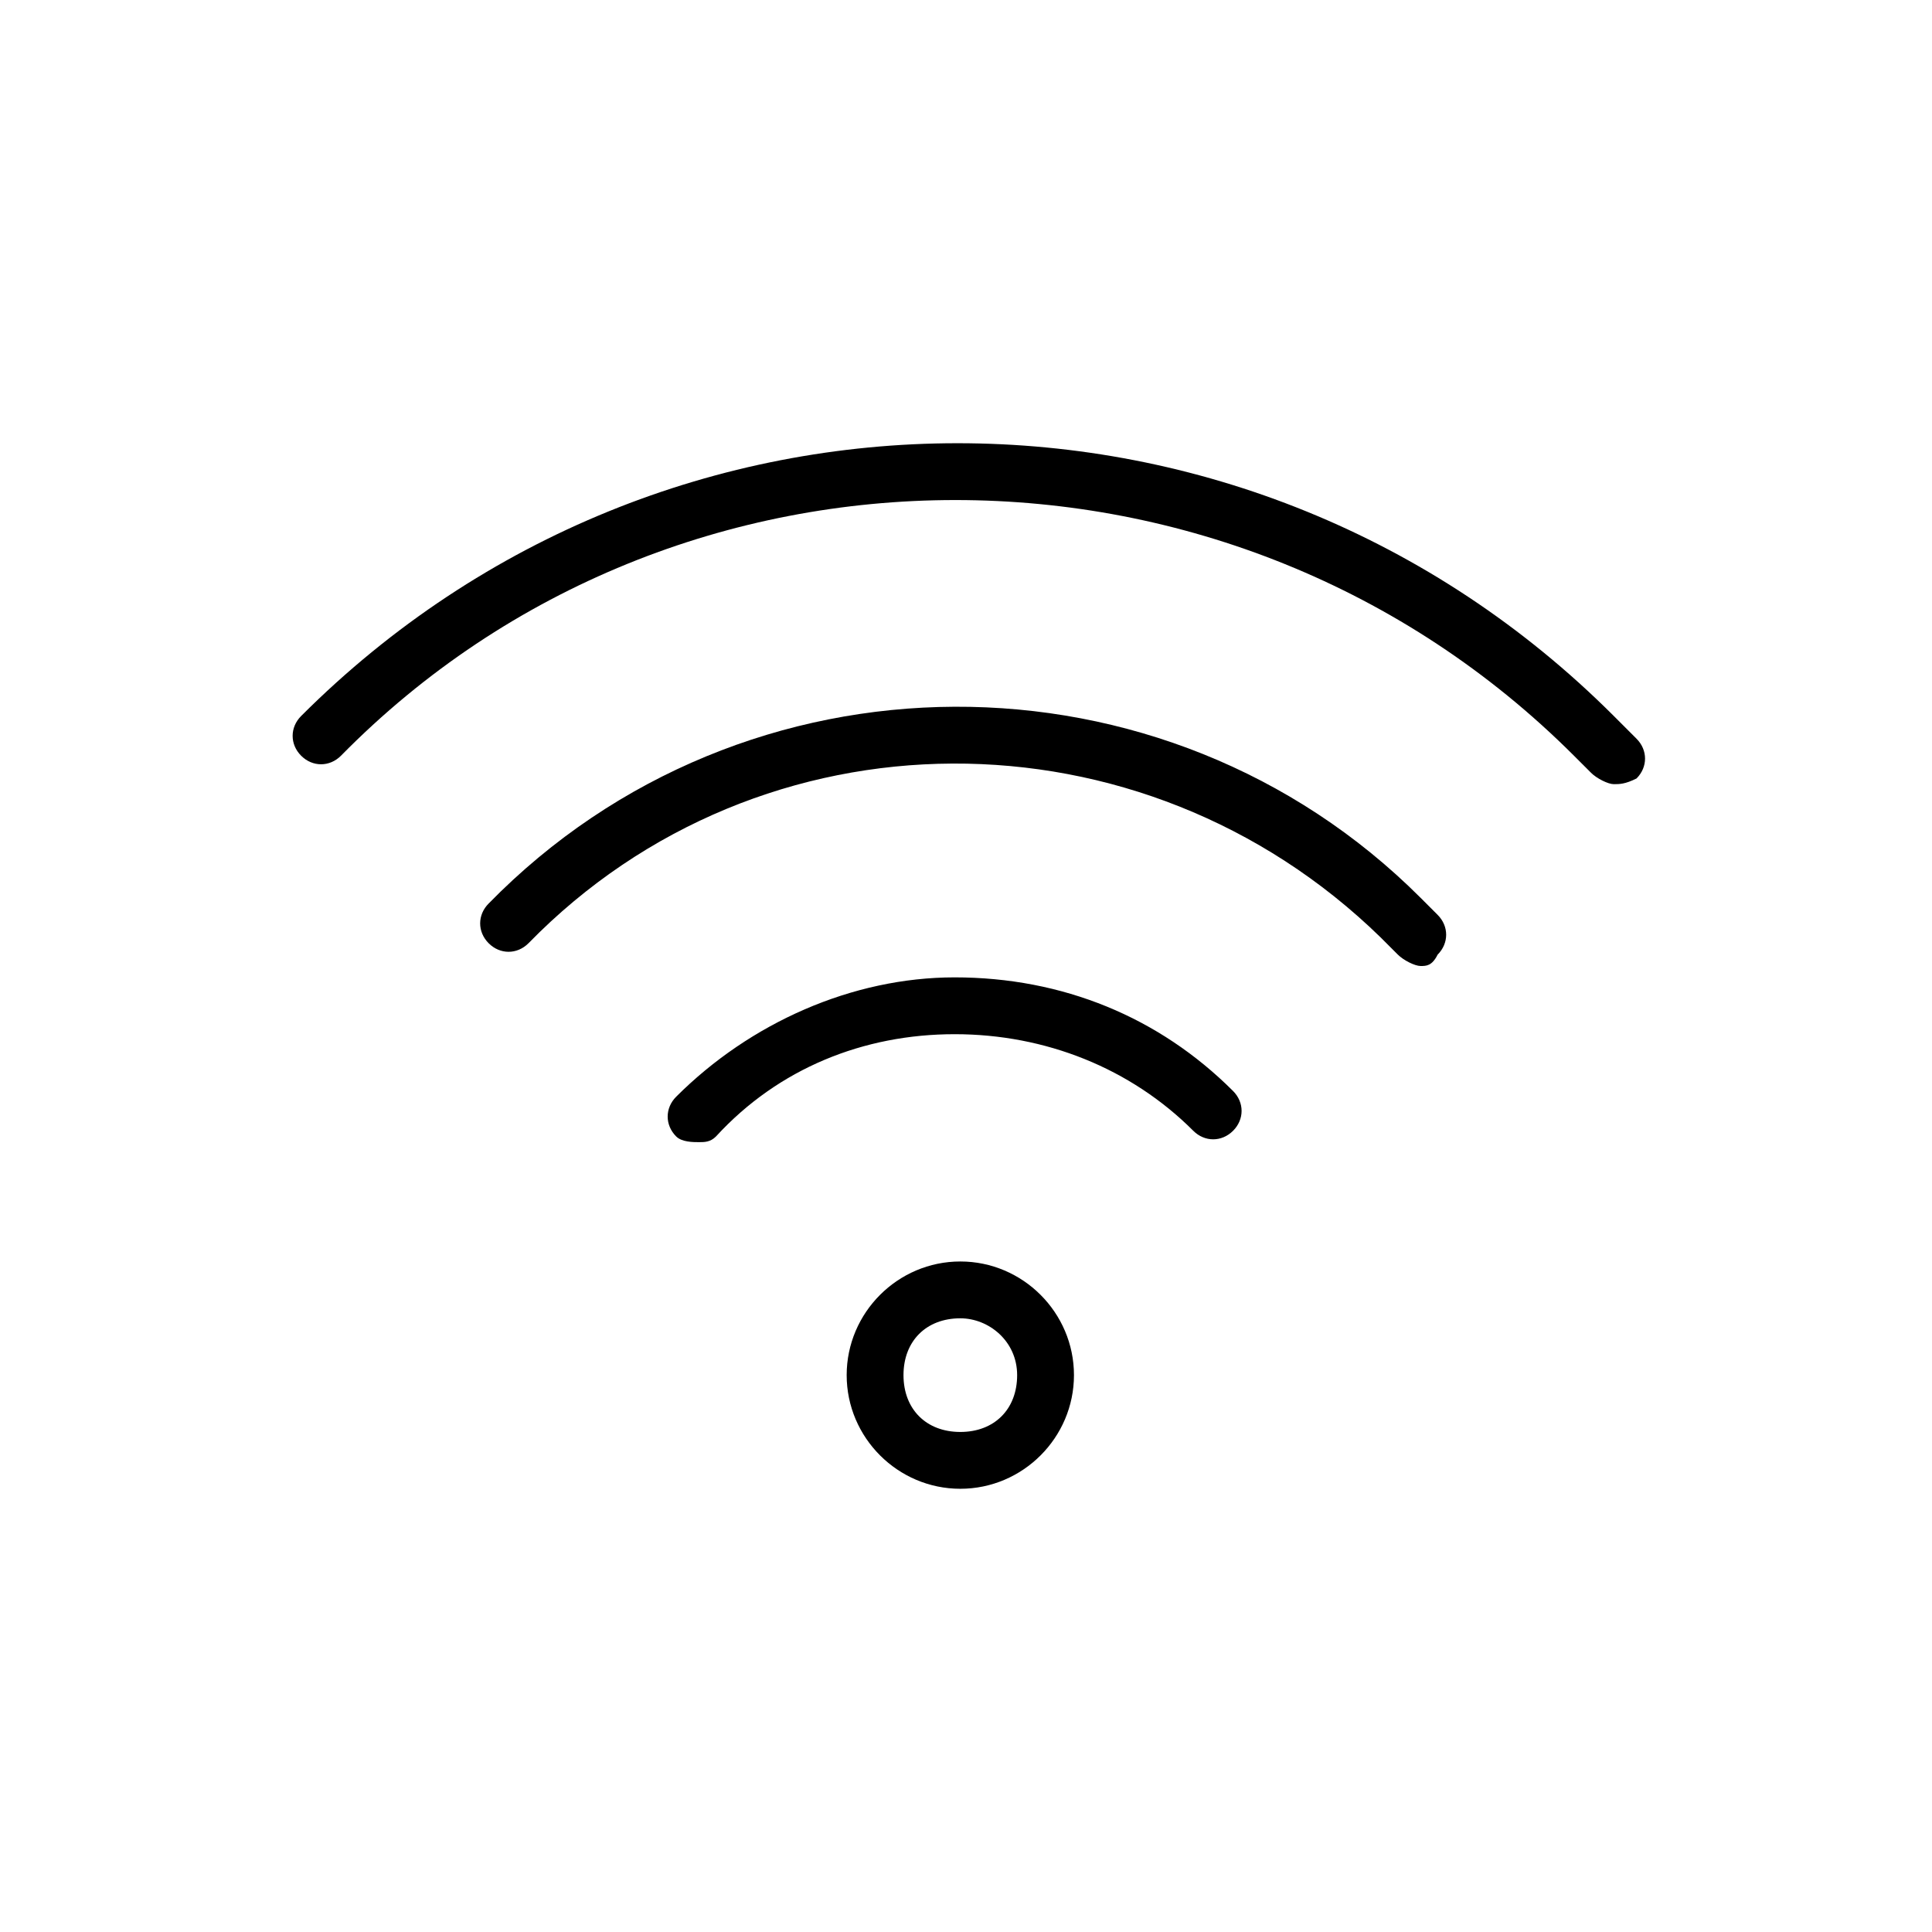
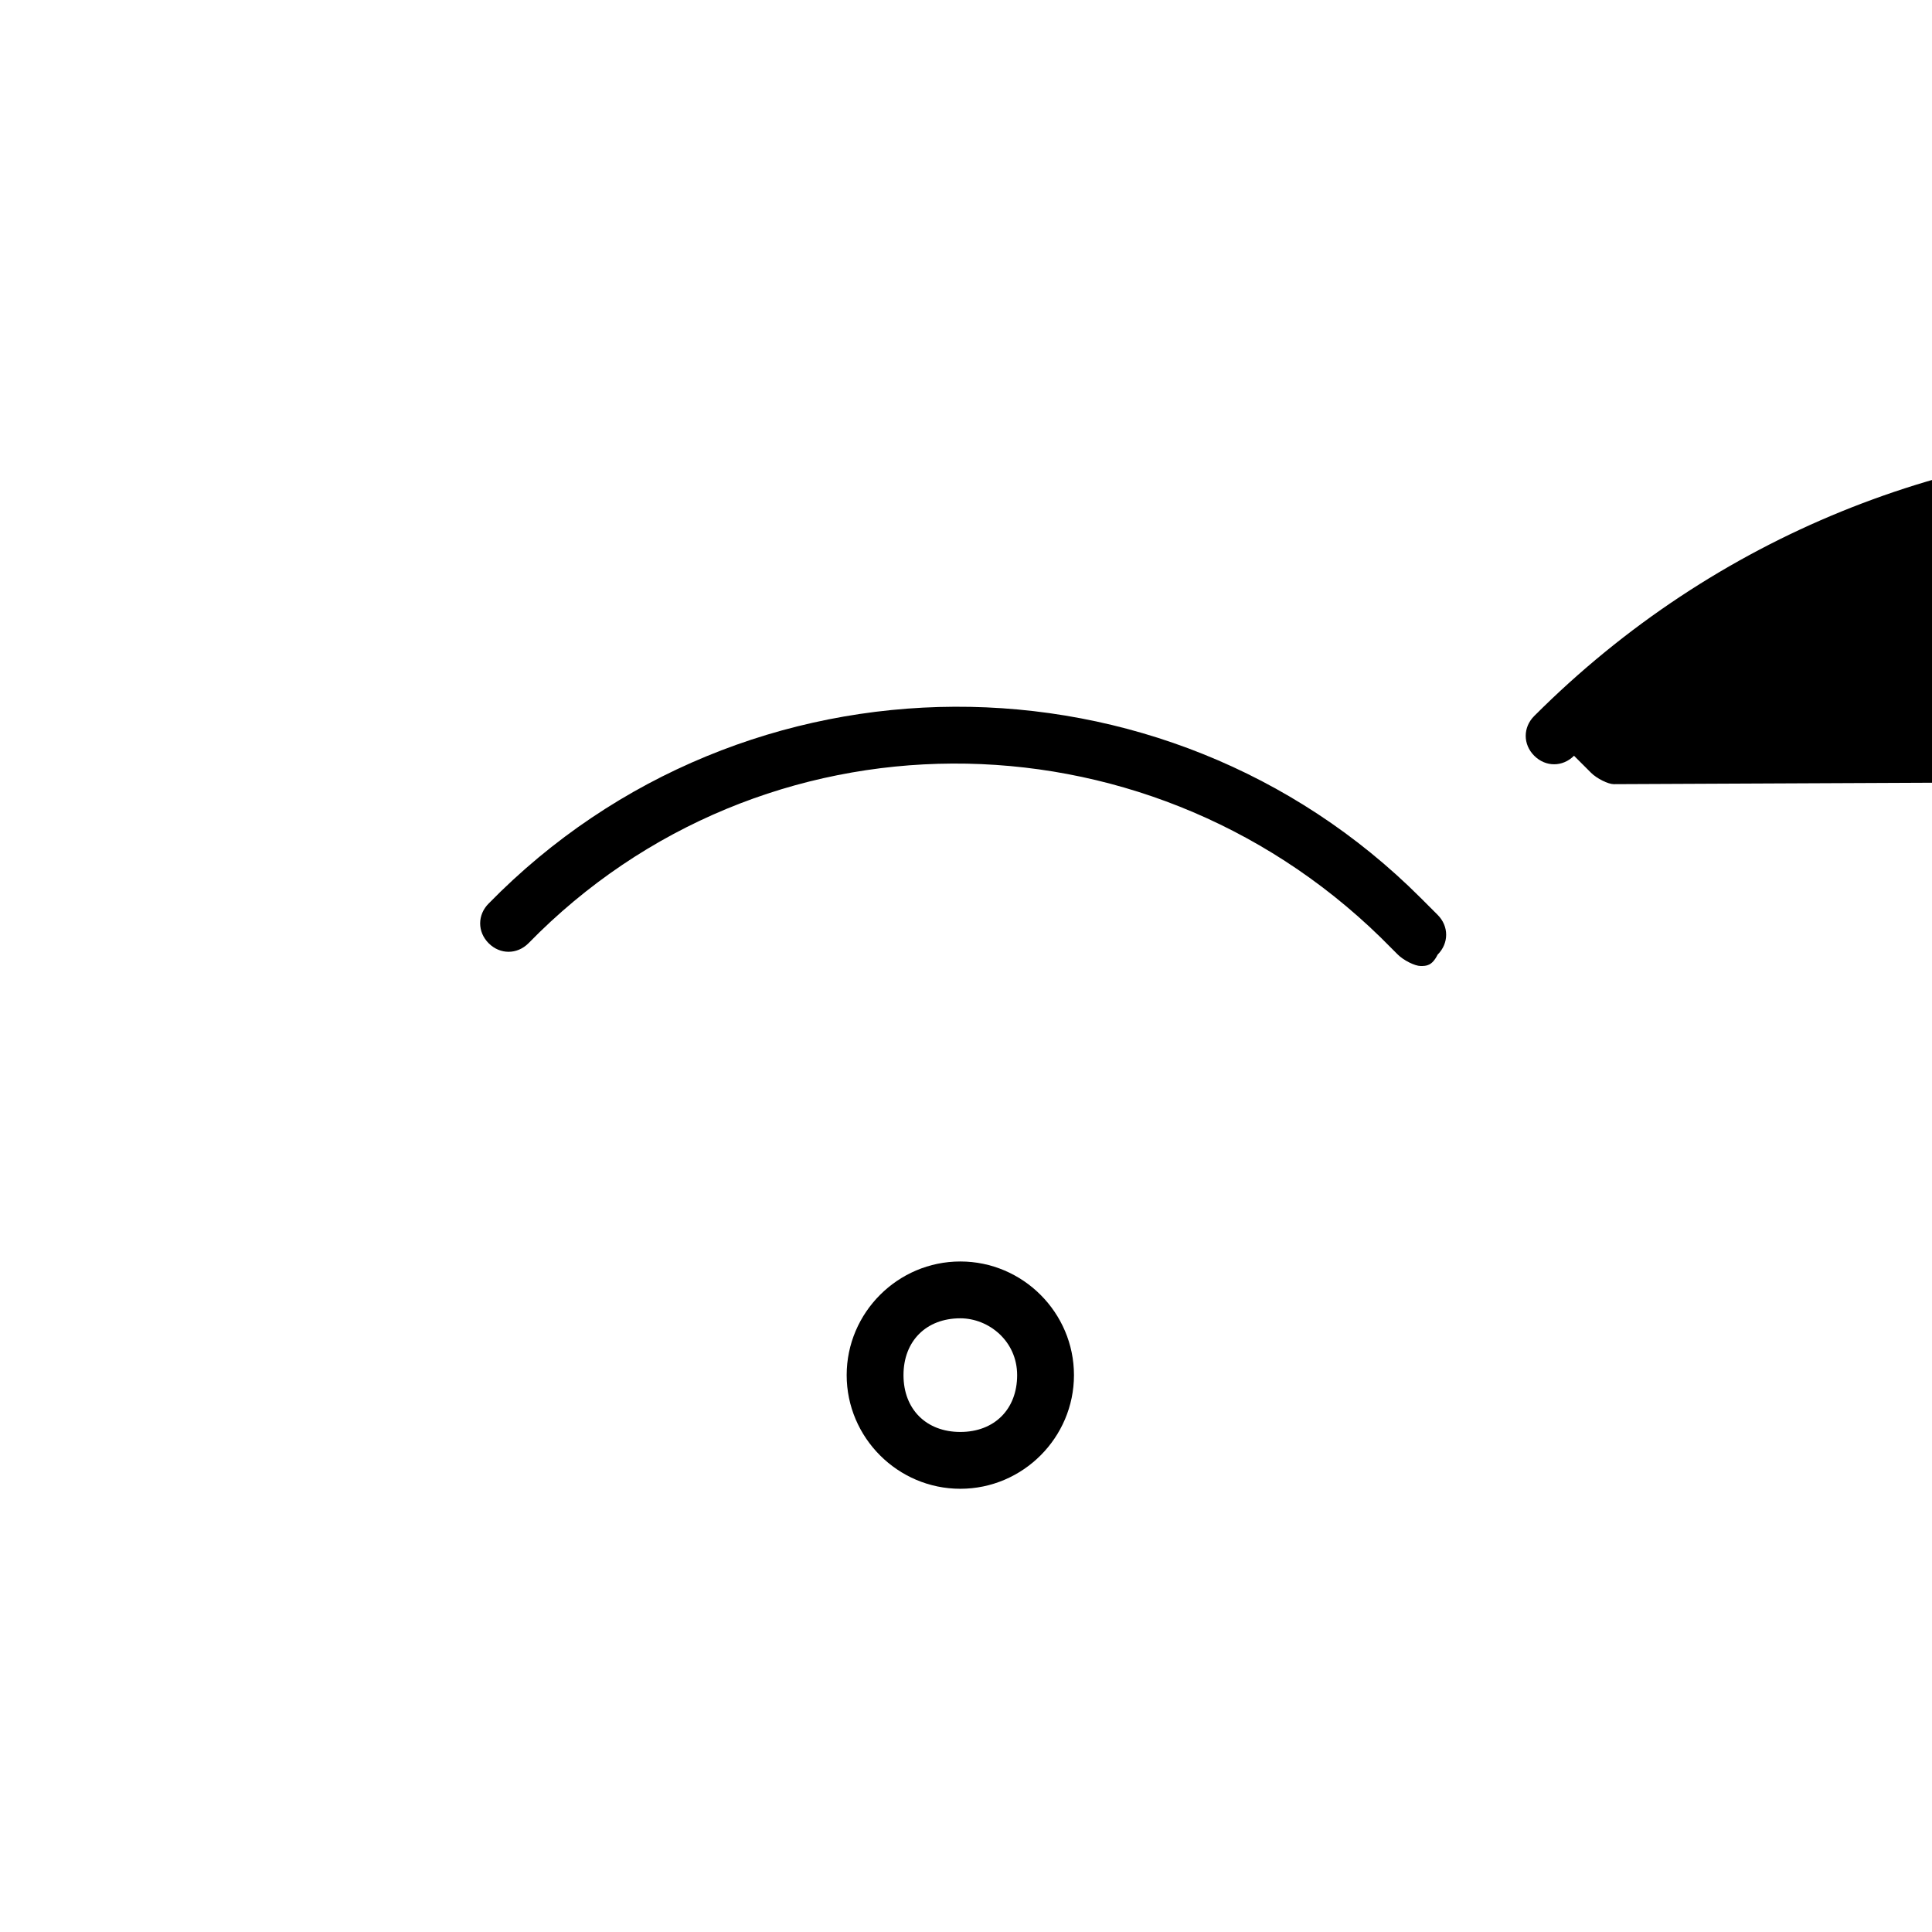
<svg xmlns="http://www.w3.org/2000/svg" version="1.1" id="Layer_1" x="0px" y="0px" viewBox="0 0 34 34" style="enable-background:new 0 0 34 34;" xml:space="preserve">
  <g>
    <path d="M16.9,26.2c-1.1,0-2-0.9-2-2s0.9-2,2-2s2,0.9,2,2S18,26.2,16.9,26.2z M16.9,23.2c-0.6,0-1,0.4-1,1s0.4,1,1,1s1-0.4,1-1   S17.4,23.2,16.9,23.2z" />
  </g>
  <g>
-     <path d="M28.4,13.8c-0.1,0-0.3-0.1-0.4-0.2l-0.3-0.3c-6-6-15.8-6-21.7,0c-0.2,0.2-0.5,0.2-0.7,0c-0.2-0.2-0.2-0.5,0-0.7   c6.4-6.4,16.7-6.4,23.1,0l0.4,0.4c0.2,0.2,0.2,0.5,0,0.7C28.6,13.8,28.5,13.8,28.4,13.8z" />
+     <path d="M28.4,13.8c-0.1,0-0.3-0.1-0.4-0.2l-0.3-0.3c-0.2,0.2-0.5,0.2-0.7,0c-0.2-0.2-0.2-0.5,0-0.7   c6.4-6.4,16.7-6.4,23.1,0l0.4,0.4c0.2,0.2,0.2,0.5,0,0.7C28.6,13.8,28.5,13.8,28.4,13.8z" />
  </g>
  <g>
-     <path d="M12.3,20.1c-0.1,0-0.3,0-0.4-0.1c-0.2-0.2-0.2-0.5,0-0.7c1.3-1.3,3.1-2.1,4.9-2.1c0,0,0,0,0,0c1.9,0,3.6,0.7,4.9,2   c0.2,0.2,0.2,0.5,0,0.7c-0.2,0.2-0.5,0.2-0.7,0c-1.1-1.1-2.6-1.7-4.2-1.7c0,0,0,0,0,0c-1.6,0-3.1,0.6-4.2,1.8   C12.5,20.1,12.4,20.1,12.3,20.1z" />
-   </g>
+     </g>
  <g>
    <path d="M25,17c-0.1,0-0.3-0.1-0.4-0.2c-0.1-0.1-0.2-0.2-0.3-0.3c-4.2-4.1-10.9-4.1-15,0.1c-0.2,0.2-0.5,0.2-0.7,0   c-0.2-0.2-0.2-0.5,0-0.7c4.5-4.6,11.9-4.6,16.4-0.1c0.1,0.1,0.2,0.2,0.3,0.3c0.2,0.2,0.2,0.5,0,0.7C25.2,17,25.1,17,25,17z" />
  </g>
</svg>